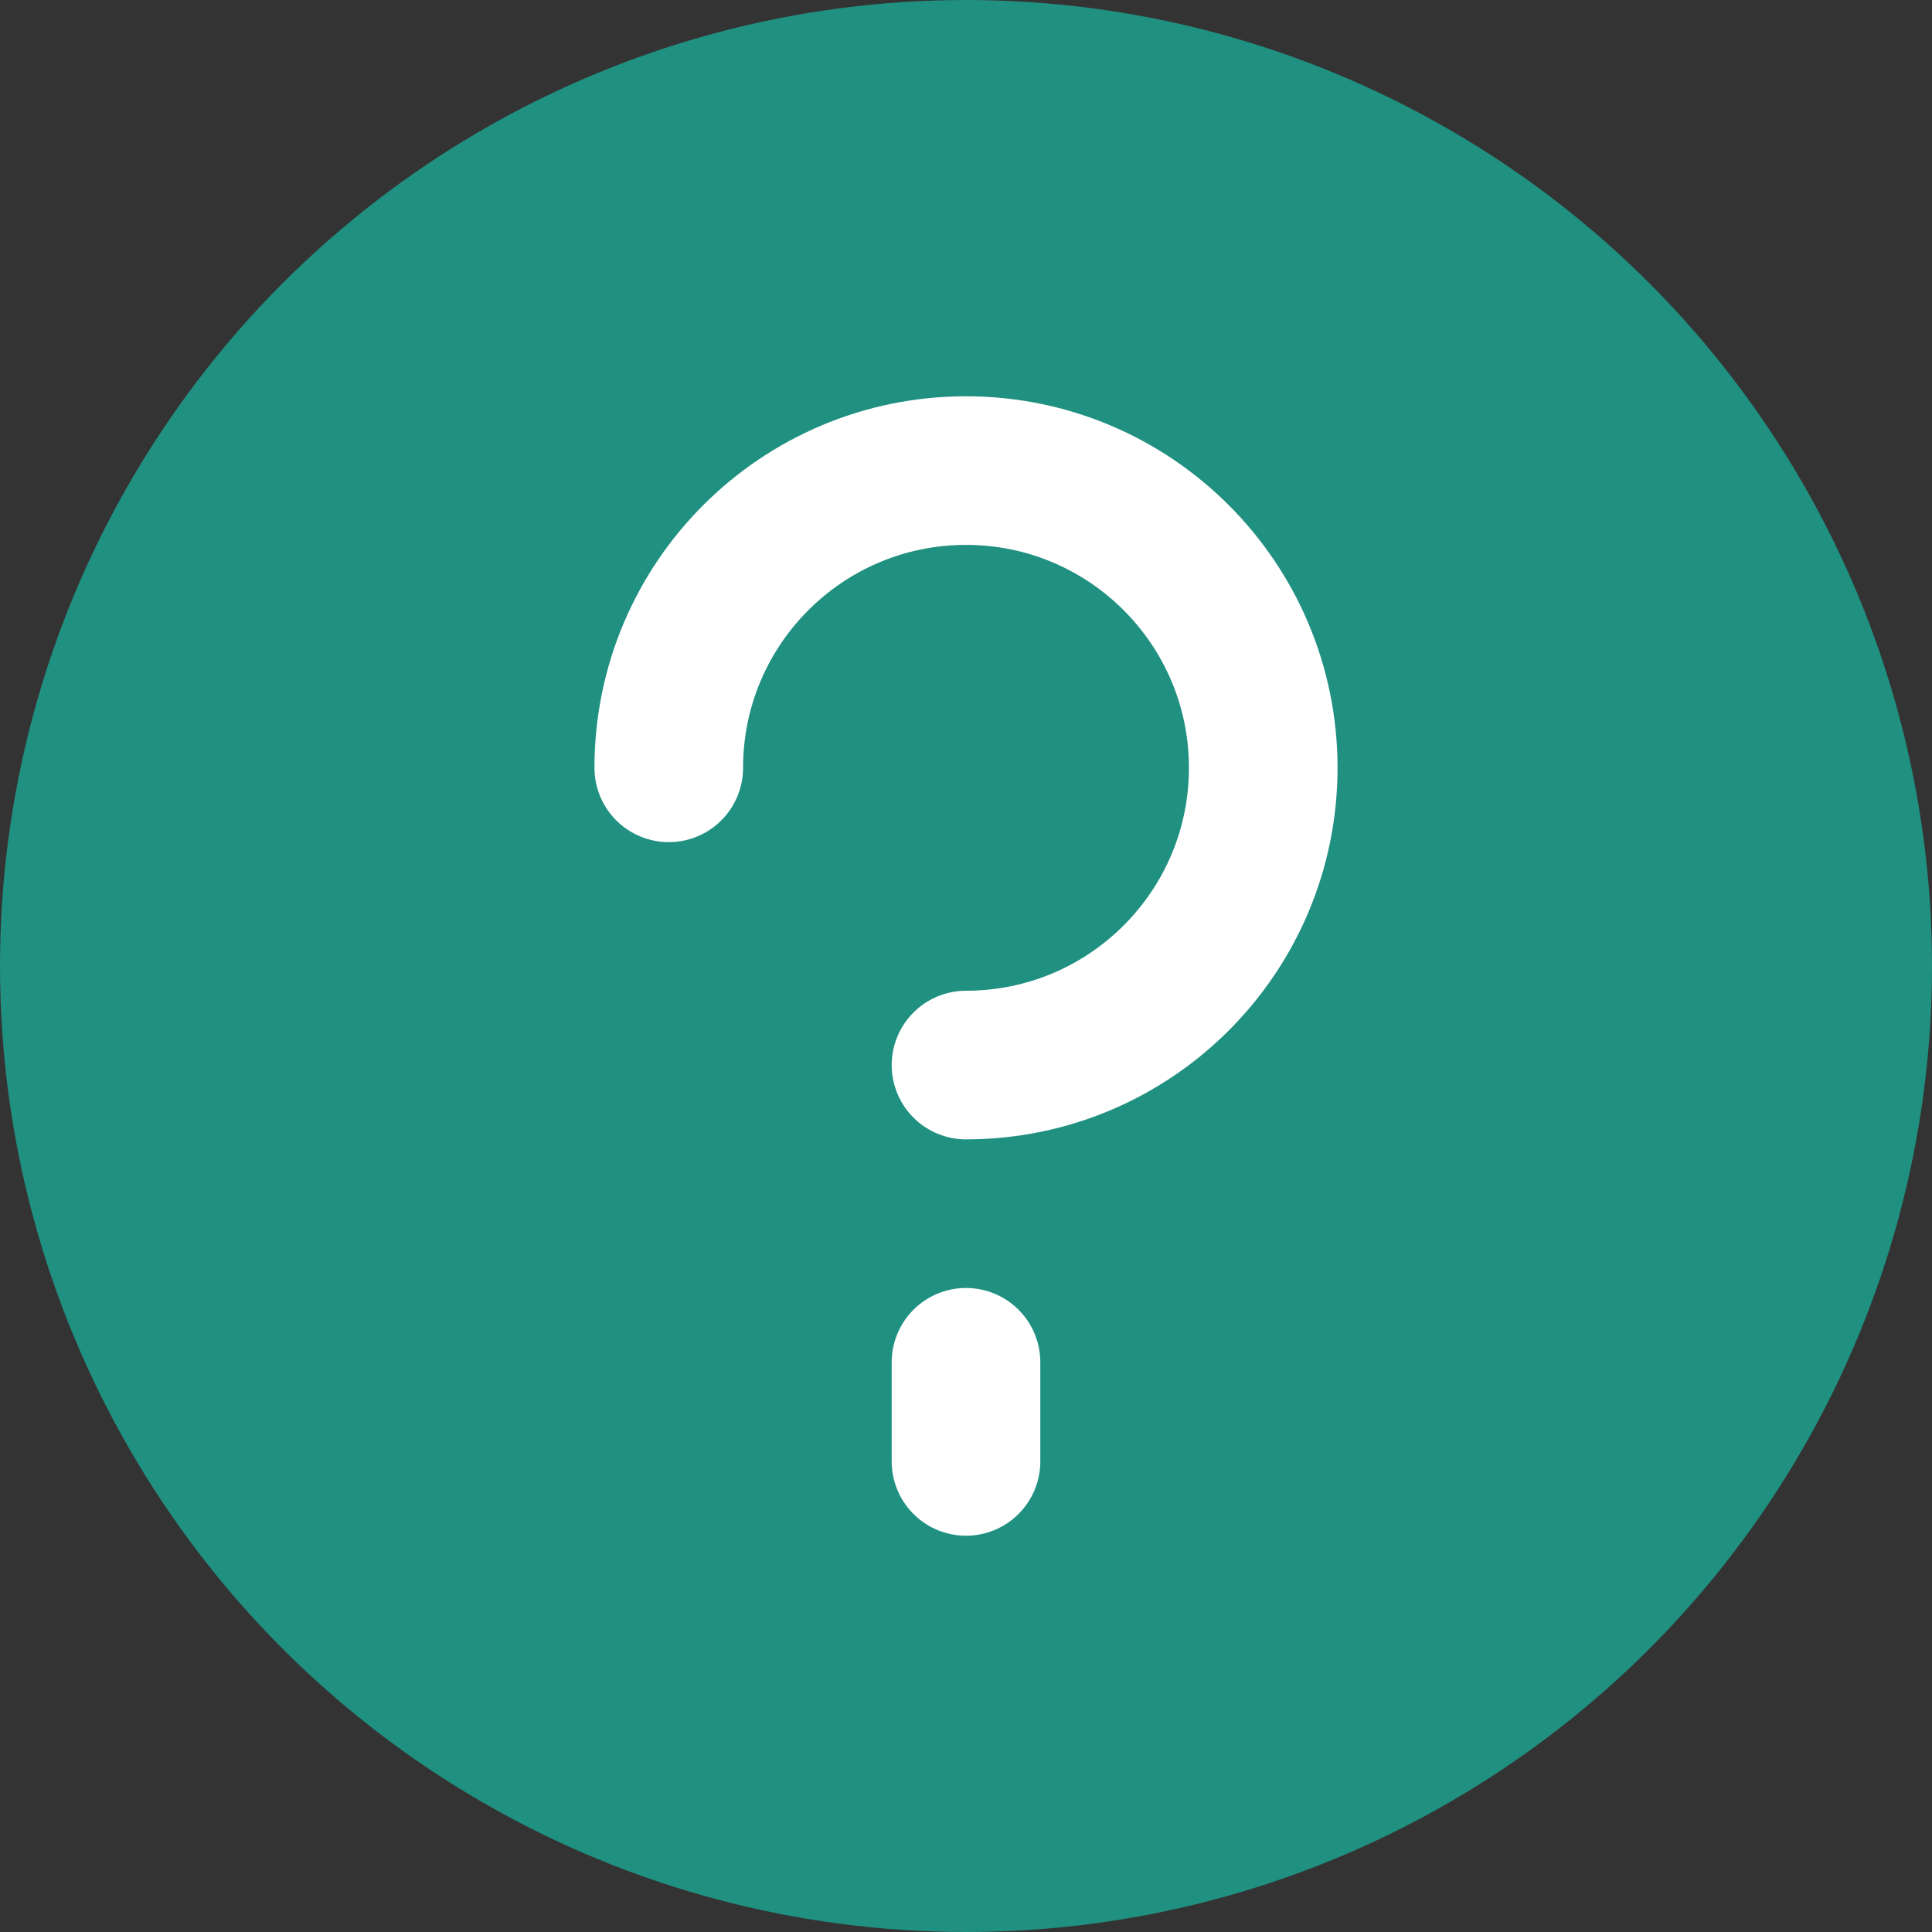
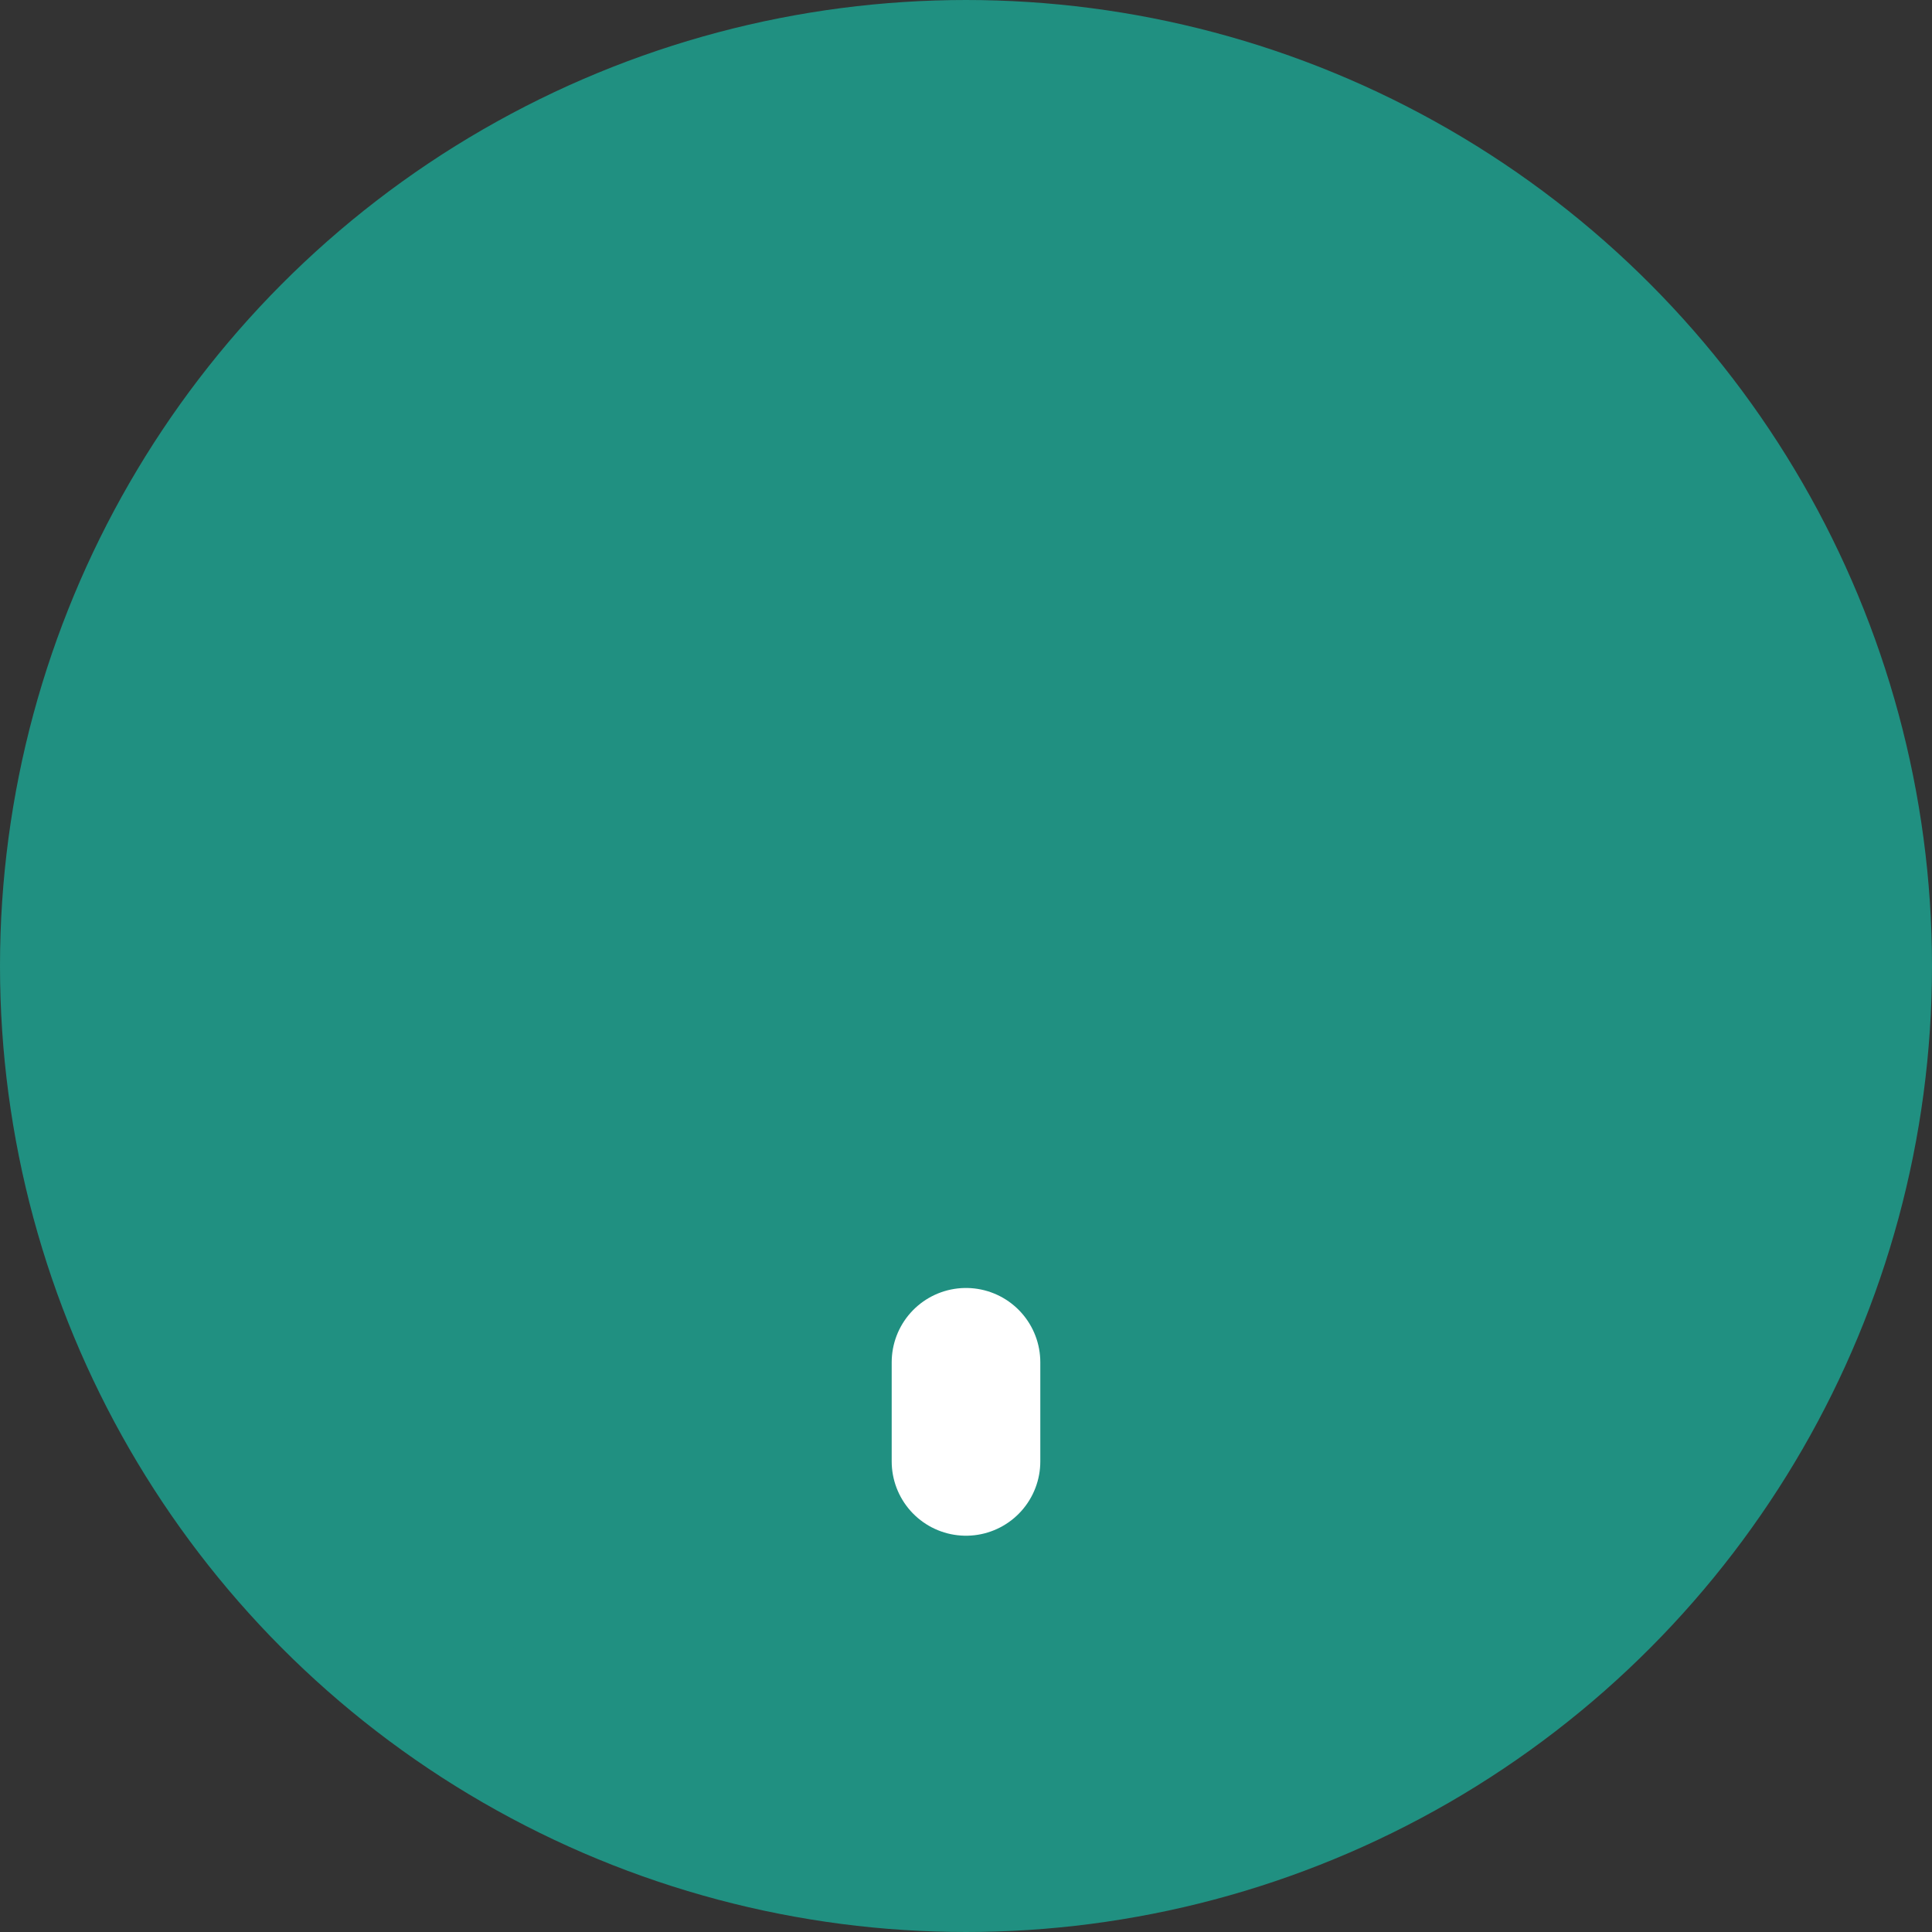
<svg xmlns="http://www.w3.org/2000/svg" width="26" height="26" viewBox="0 0 26 26" fill="none">
  <rect x="0" y="0" width="26" height="26" fill="#333333" stroke="none" />
  <circle cx="13" cy="13" r="12" fill="#209081" stroke="#209081" stroke-width="2" />
  <path d="M13 18.333V19.667" stroke="white" stroke-width="2" stroke-linecap="round" />
-   <path d="M13 14.333C15.209 14.333 17 12.543 17 10.333C17 8.124 15.209 6.333 13 6.333C10.791 6.333 9 8.124 9 10.333" stroke="white" stroke-width="2" stroke-linecap="round" />
</svg>